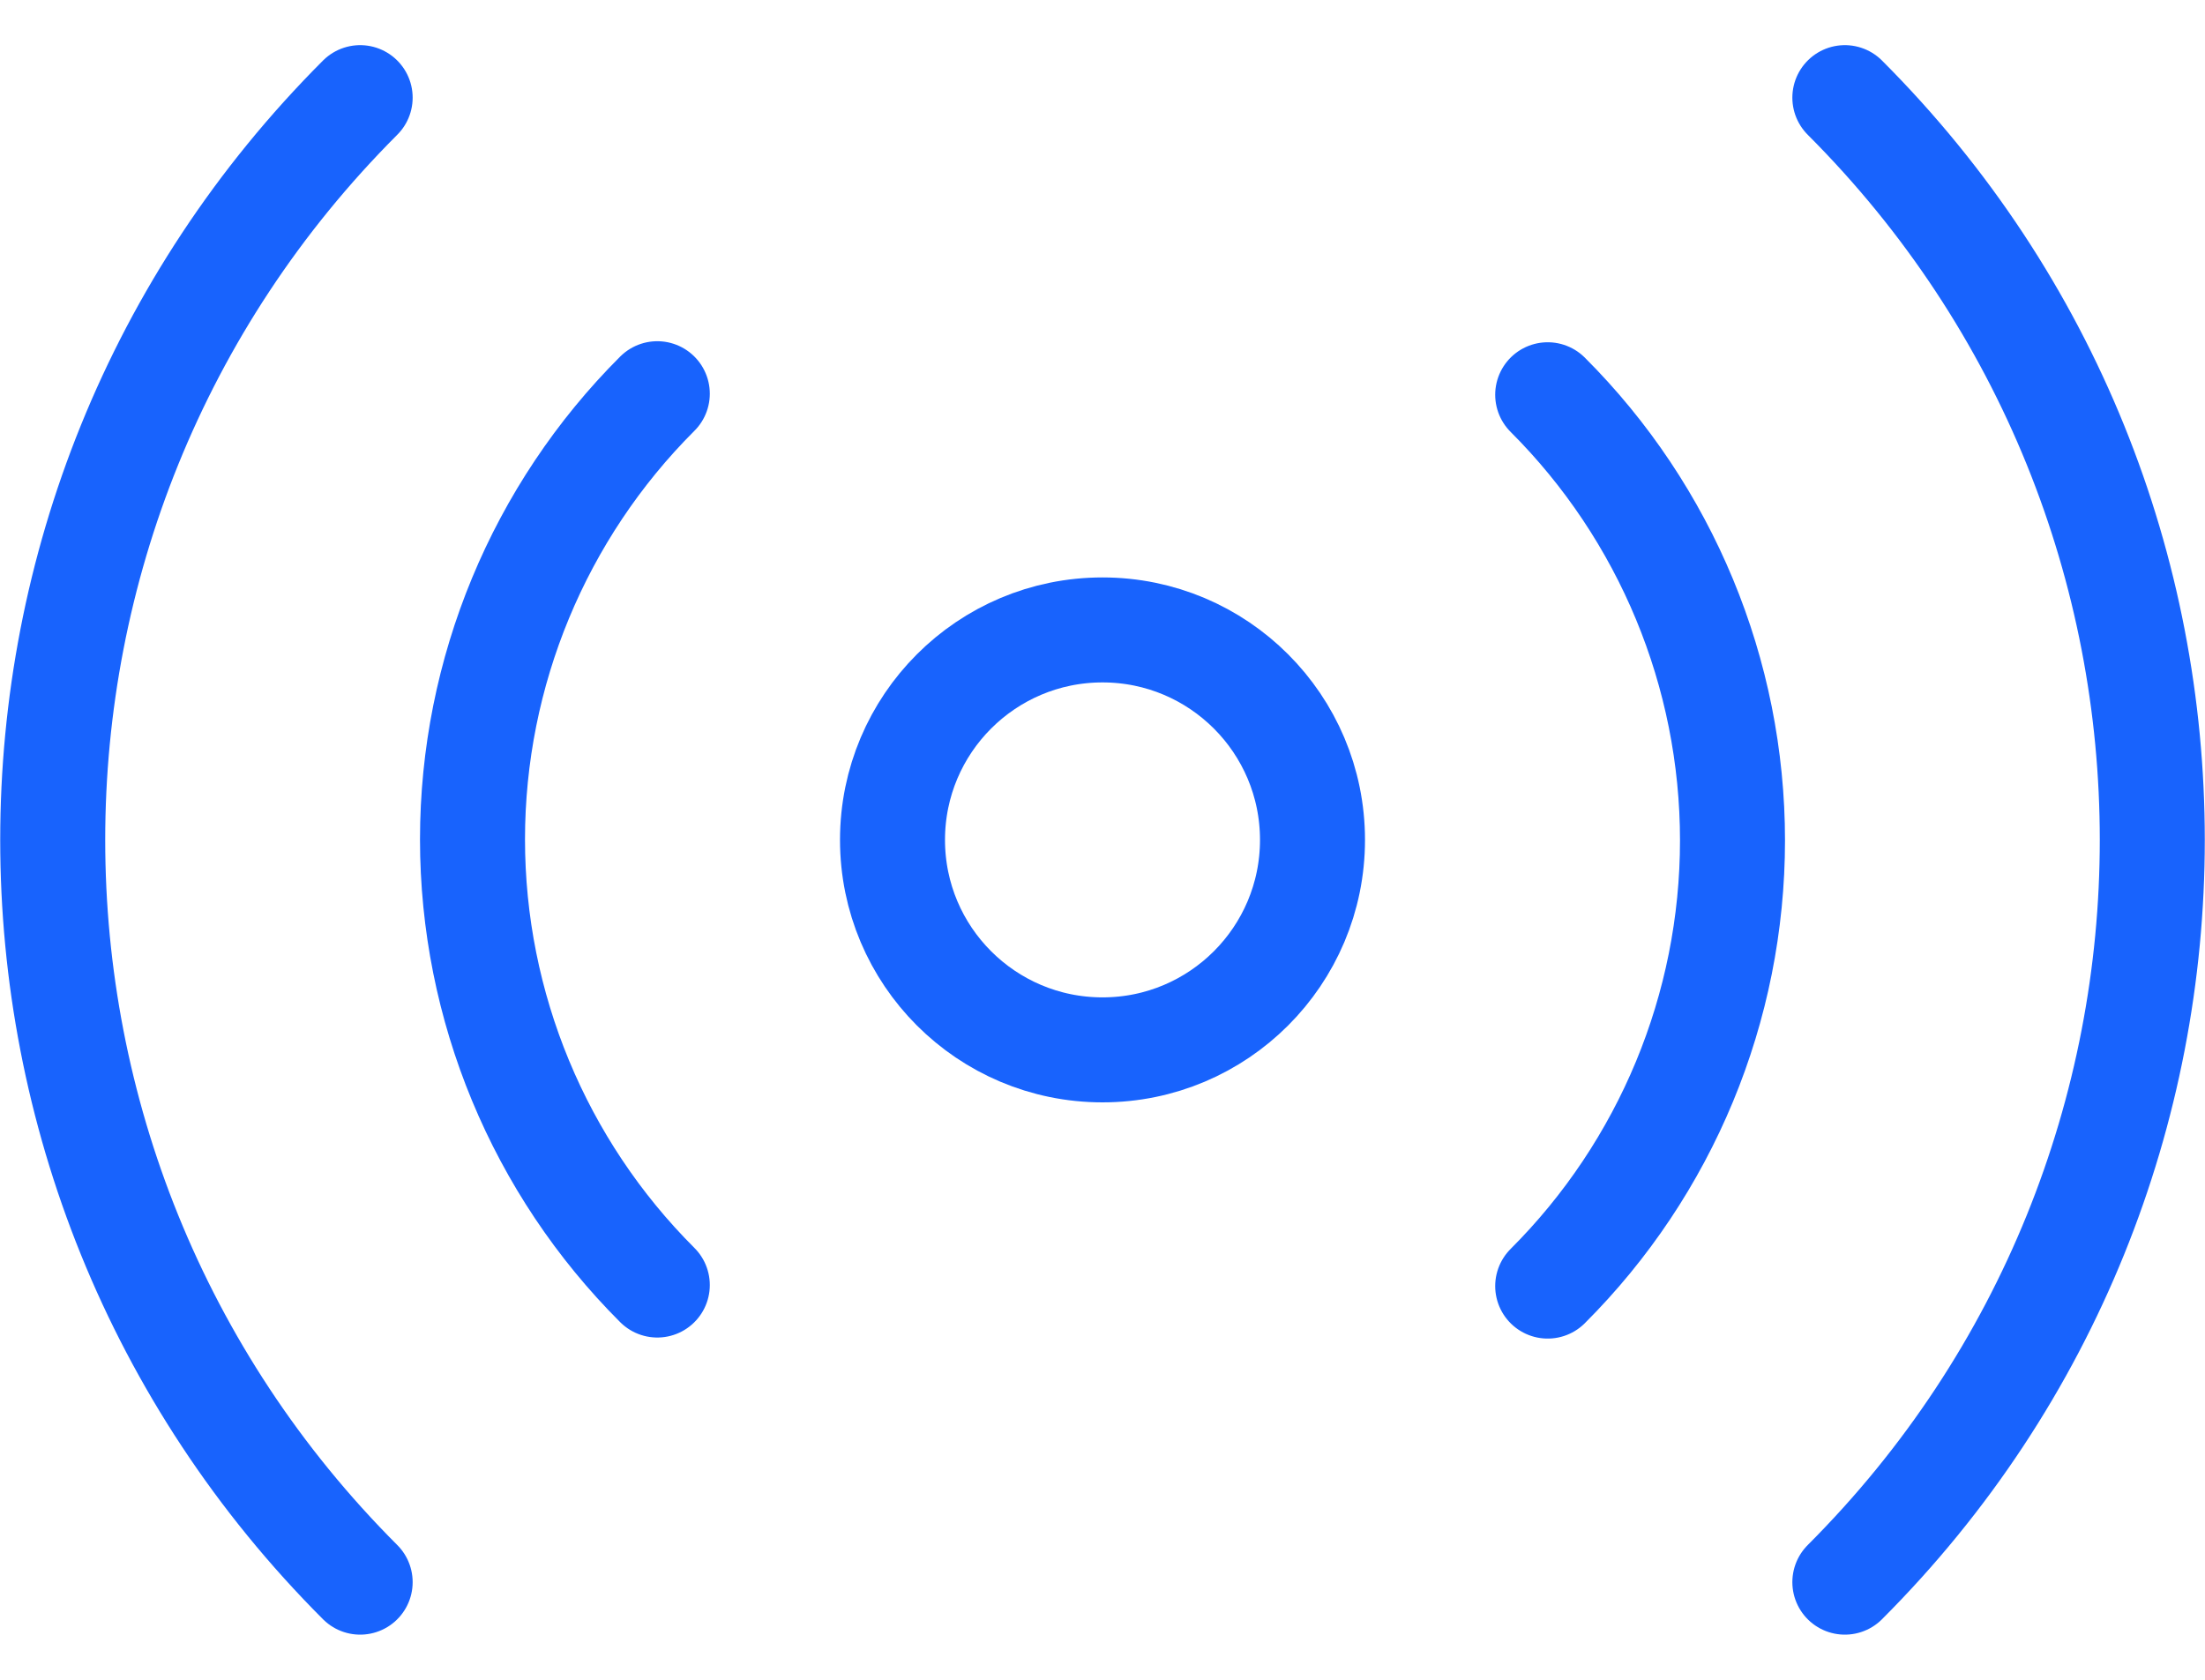
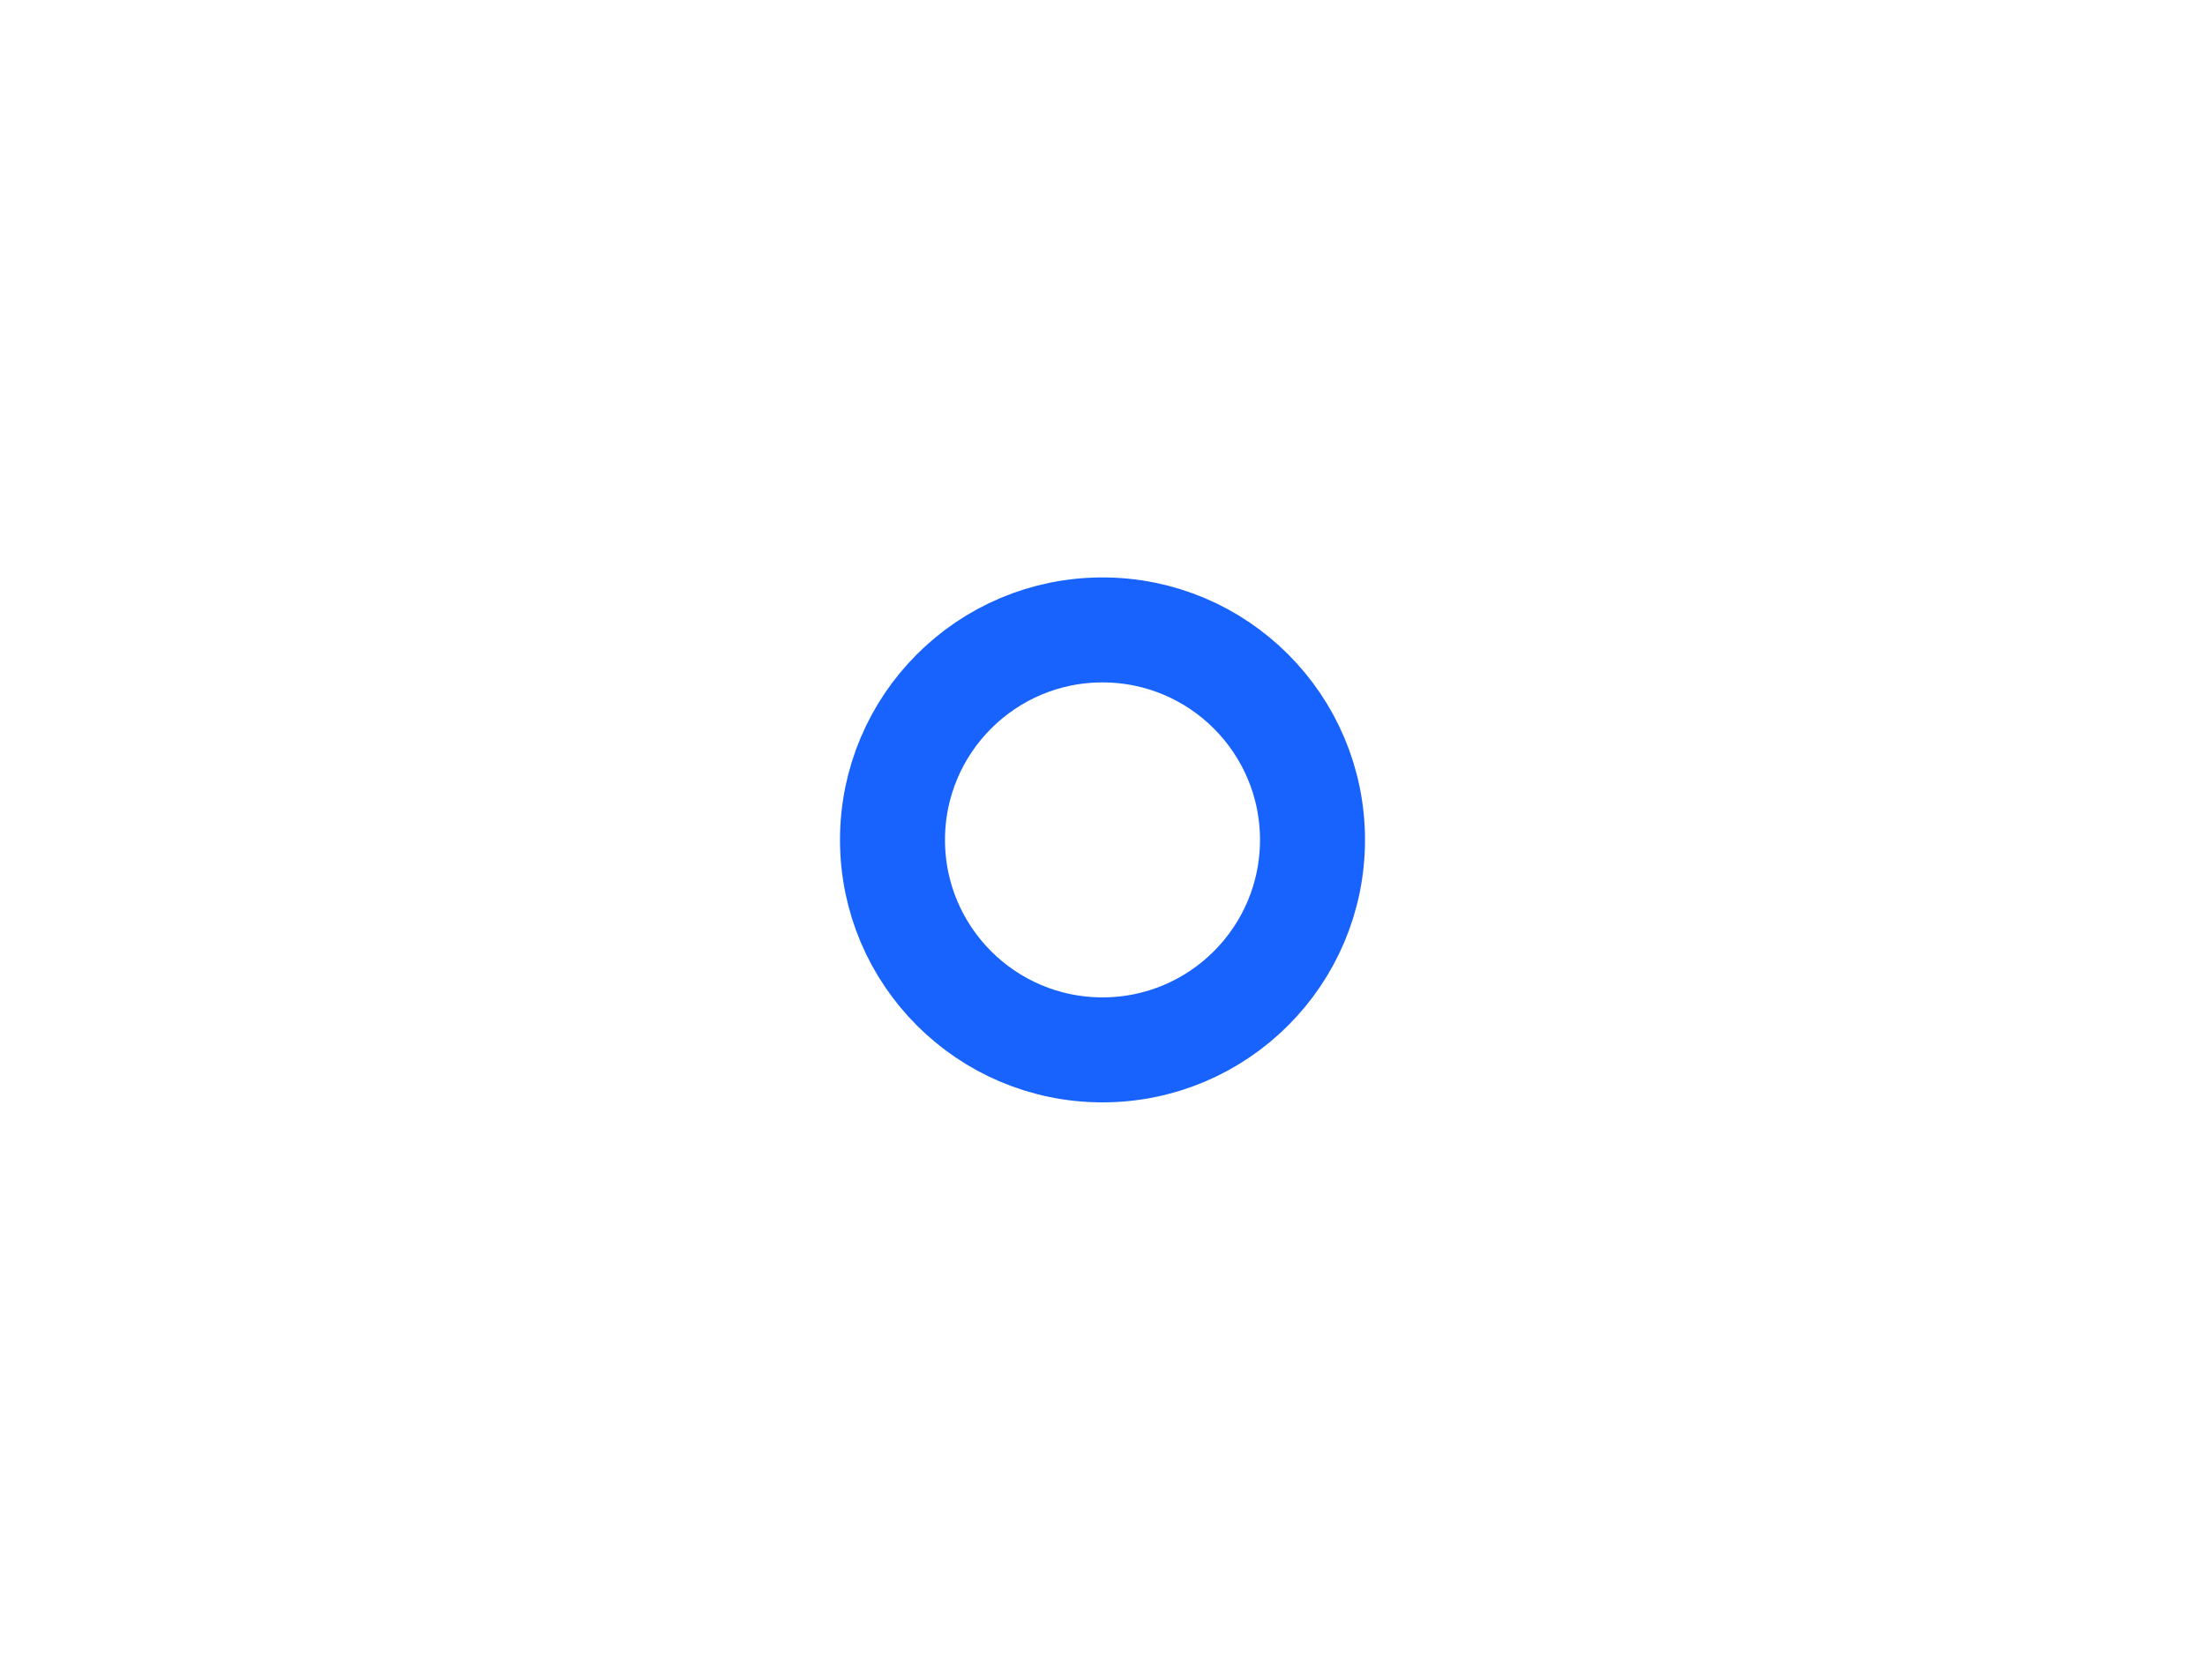
<svg xmlns="http://www.w3.org/2000/svg" width="42" height="32" viewBox="0 0 42 32">
  <g fill="none" fill-rule="evenodd" stroke-linecap="round" stroke-linejoin="round">
    <g stroke="#1863FD" stroke-width="2">
      <g>
        <g transform="translate(-309 -1735) translate(187 1736) translate(123)">
          <circle cx="20" cy="15" r="4" />
-           <path d="M28.48 6.52C30.733 8.77 32 11.825 32 15.01c0 3.185-1.267 6.24-3.52 8.49m-16.96-.02C9.267 21.23 8 18.175 8 14.99c0-3.185 1.267-6.24 3.52-8.49M34.14.86c7.808 7.81 7.808 20.47 0 28.28m-28.28 0c-7.808-7.81-7.808-20.47 0-28.28" />
        </g>
      </g>
    </g>
  </g>
</svg>